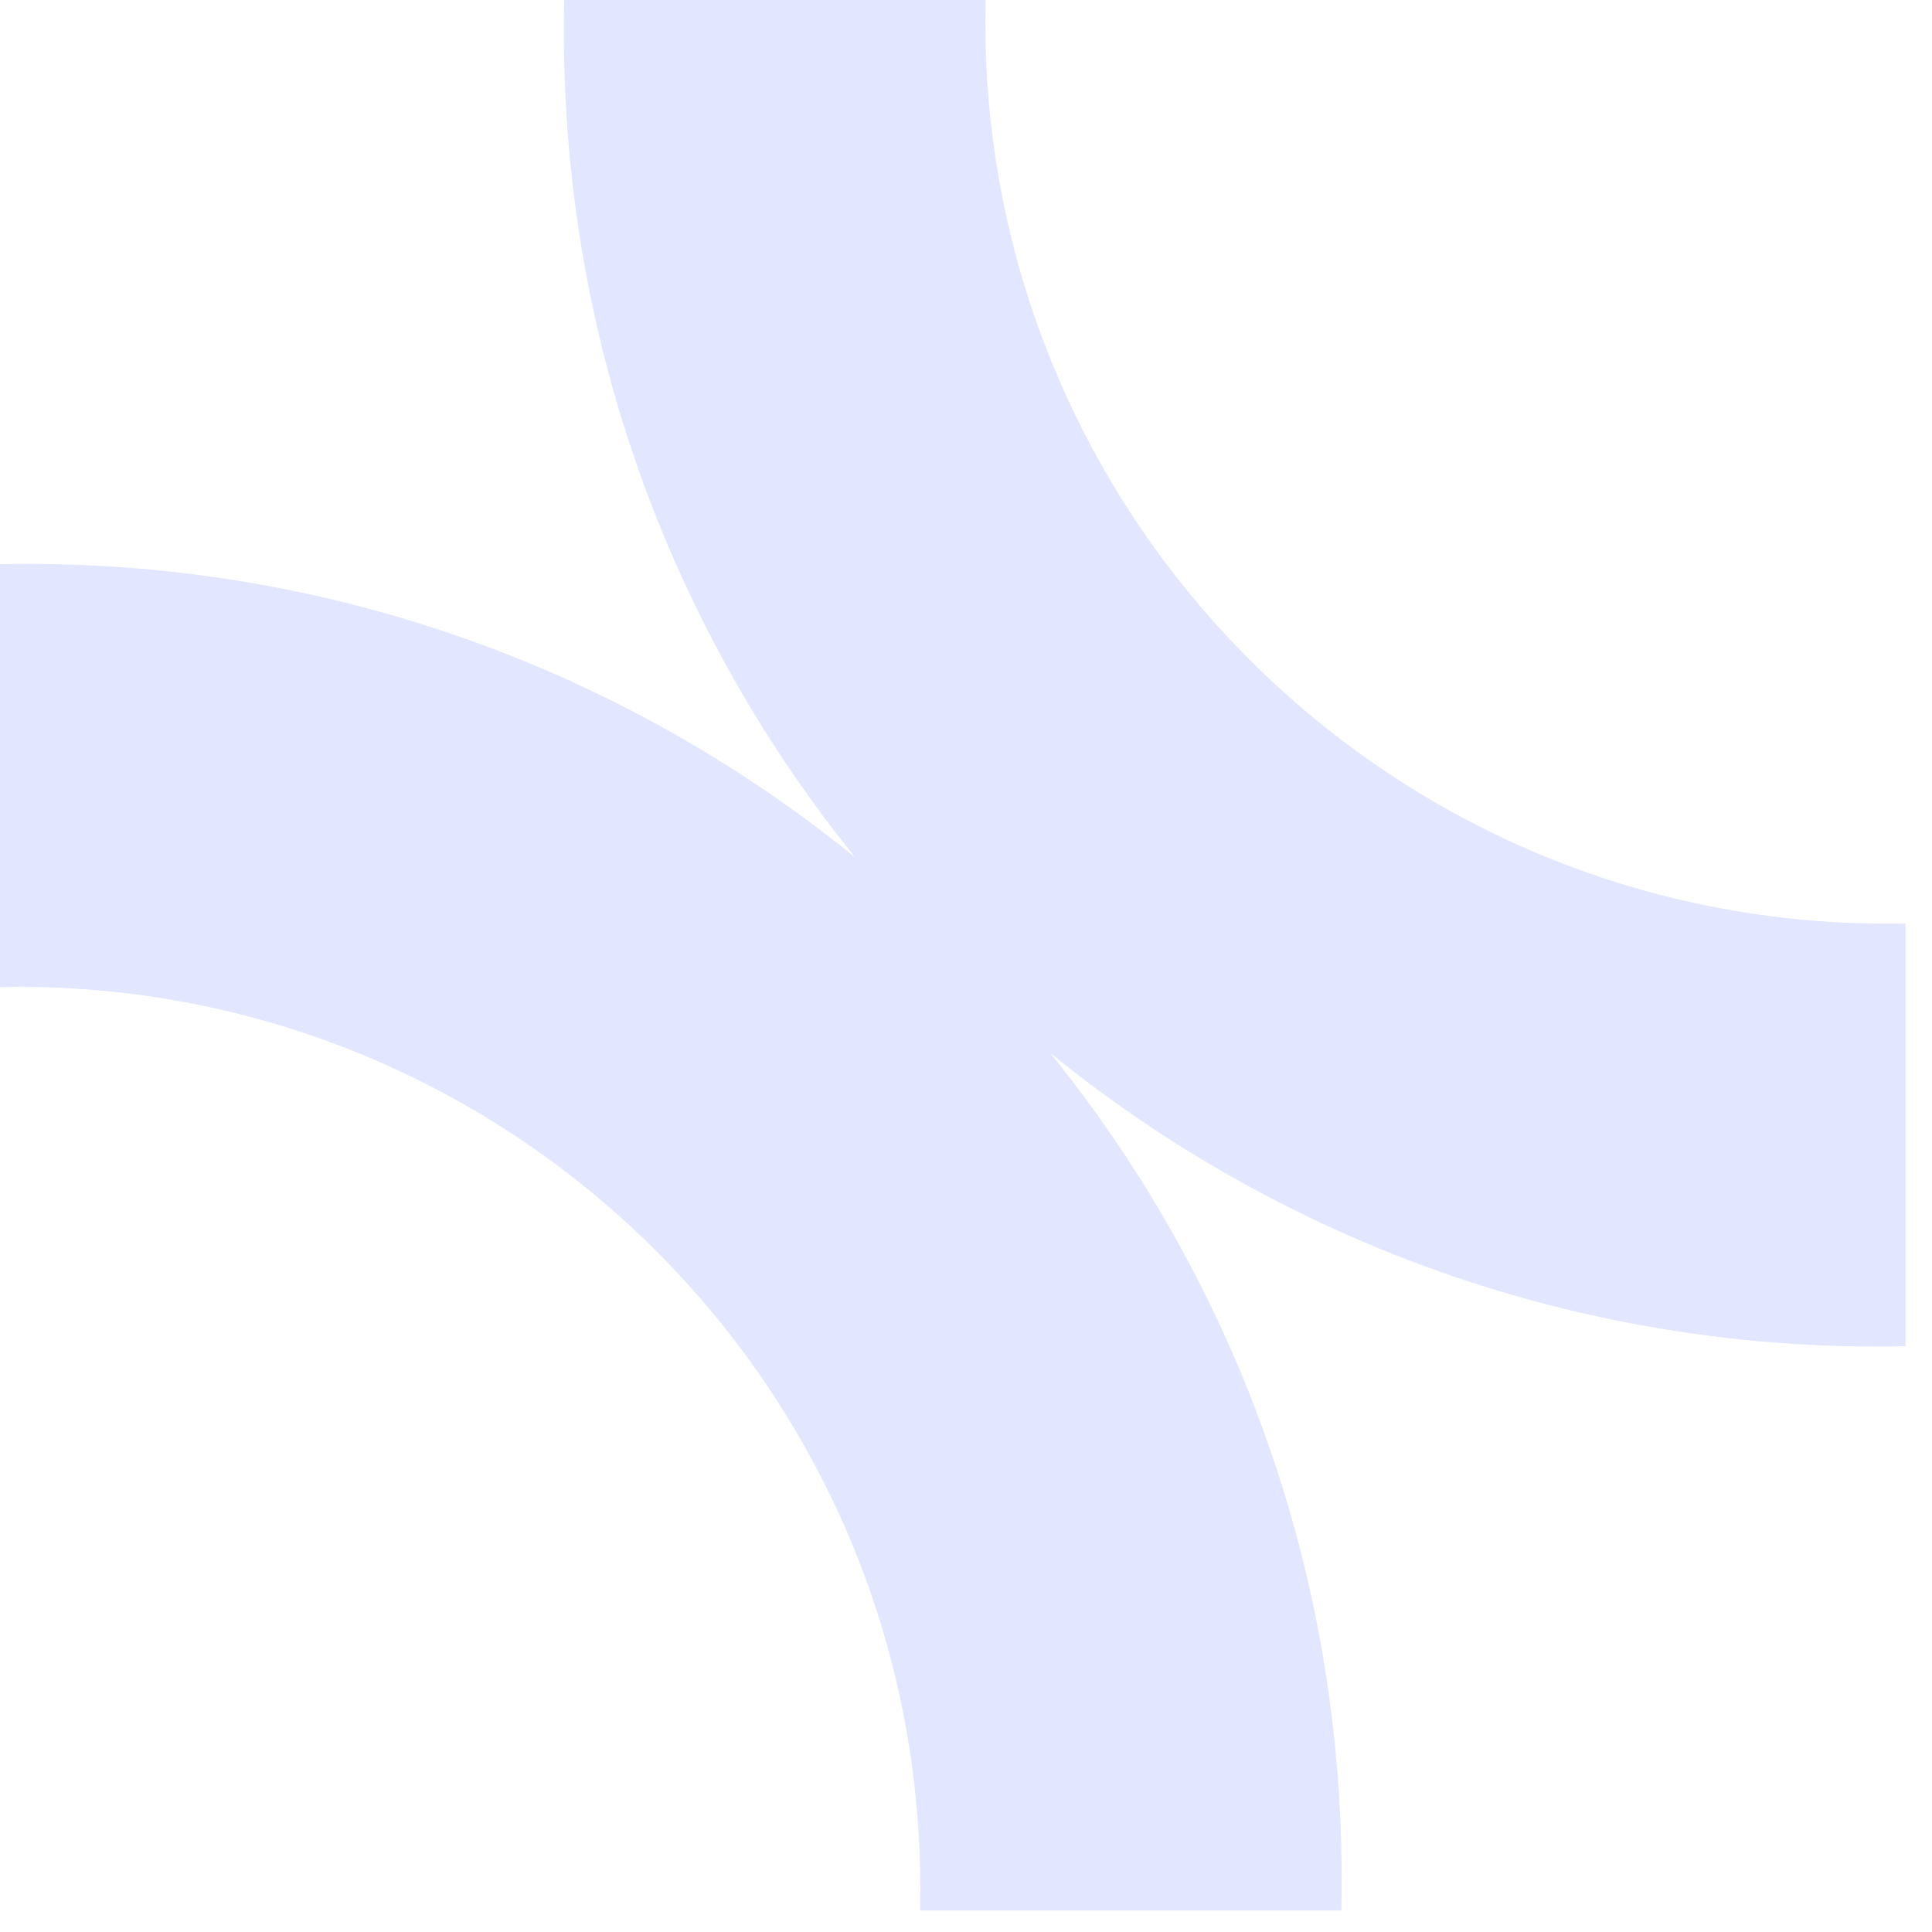
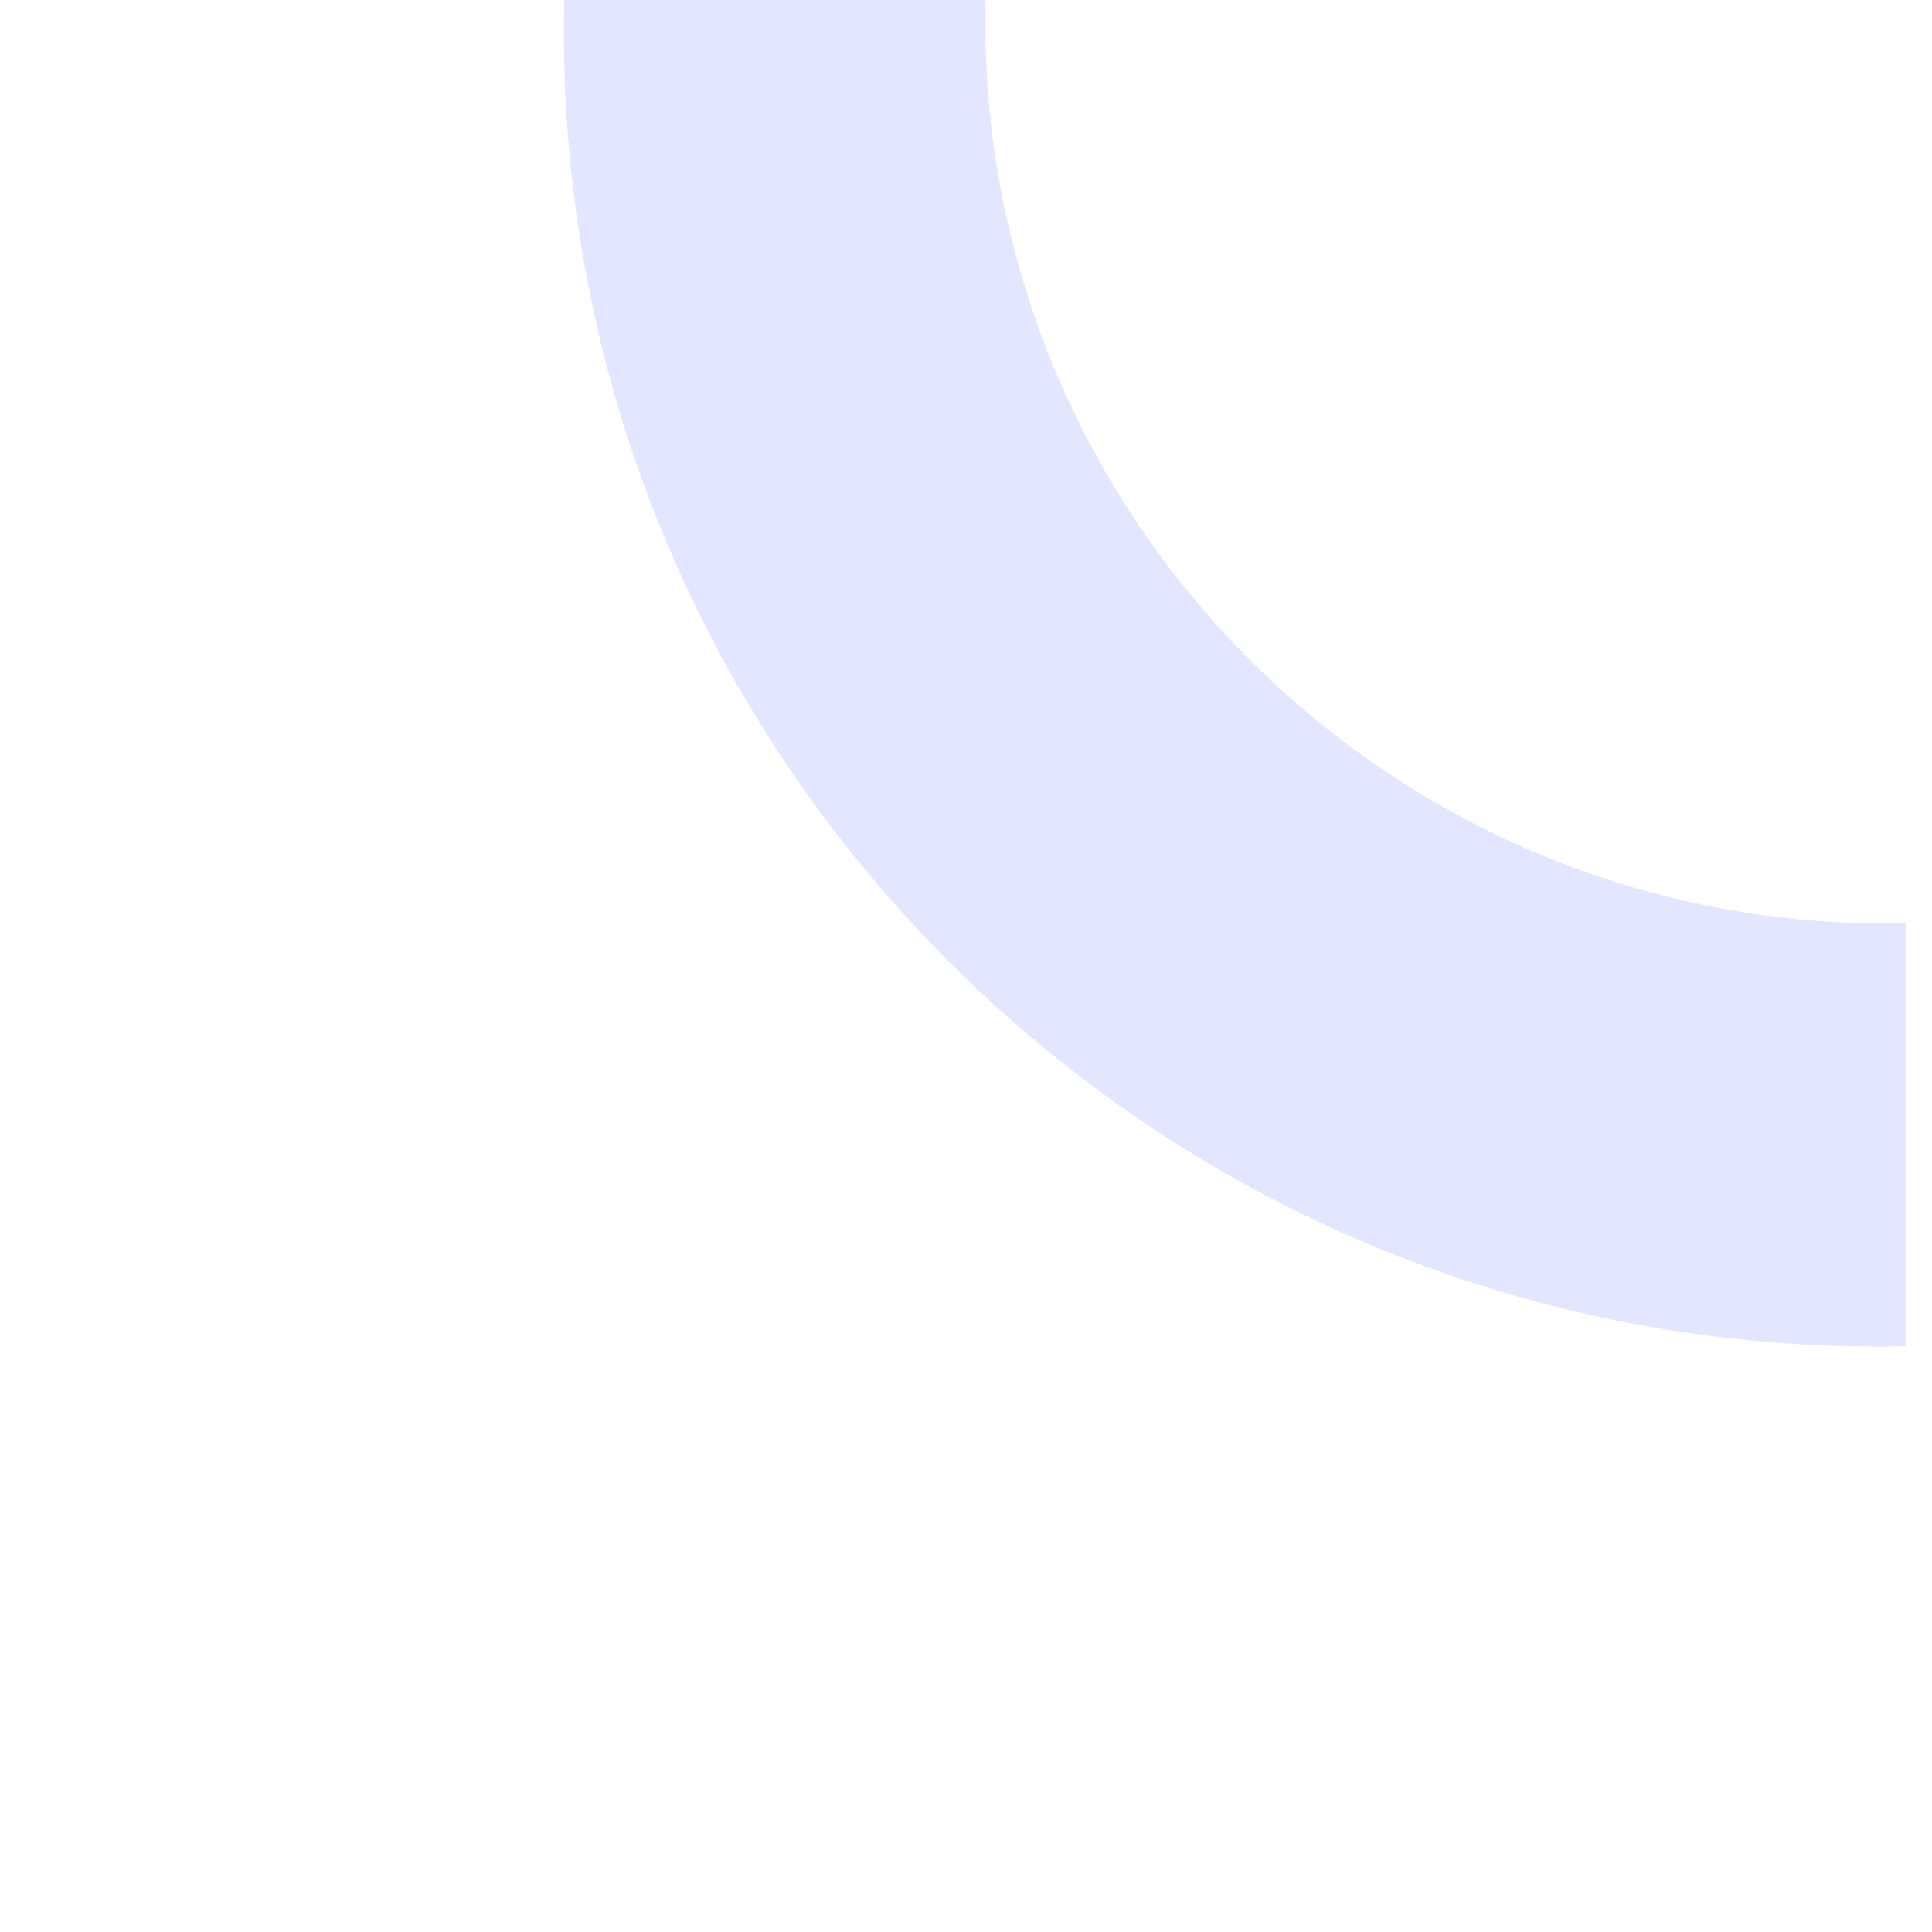
<svg xmlns="http://www.w3.org/2000/svg" width="70" height="70" viewBox="0 0 70 70" fill="none">
  <path d="M68.058 48.79C41.753 48.79 20.431 27.468 20.431 1.163C20.431 0.775 20.436 0.388 20.441 0H35.71C35.705 0.265 35.7 0.53 35.7 0.795C35.7 18.838 50.326 33.465 68.369 33.465C68.594 33.465 68.818 33.465 69.042 33.455V48.775C68.711 48.79 68.384 48.79 68.058 48.79Z" fill="#E3E6FF" />
-   <path d="M0.983 20.431C27.288 20.431 48.611 41.753 48.611 68.058C48.611 68.446 48.606 68.834 48.601 69.221H33.332C33.337 68.956 33.343 68.69 33.343 68.425C33.343 50.382 18.716 35.756 0.673 35.756C0.449 35.756 0.224 35.756 0 35.766V20.446C0.331 20.431 0.657 20.431 0.983 20.431Z" fill="#E3E6FF" />
</svg>